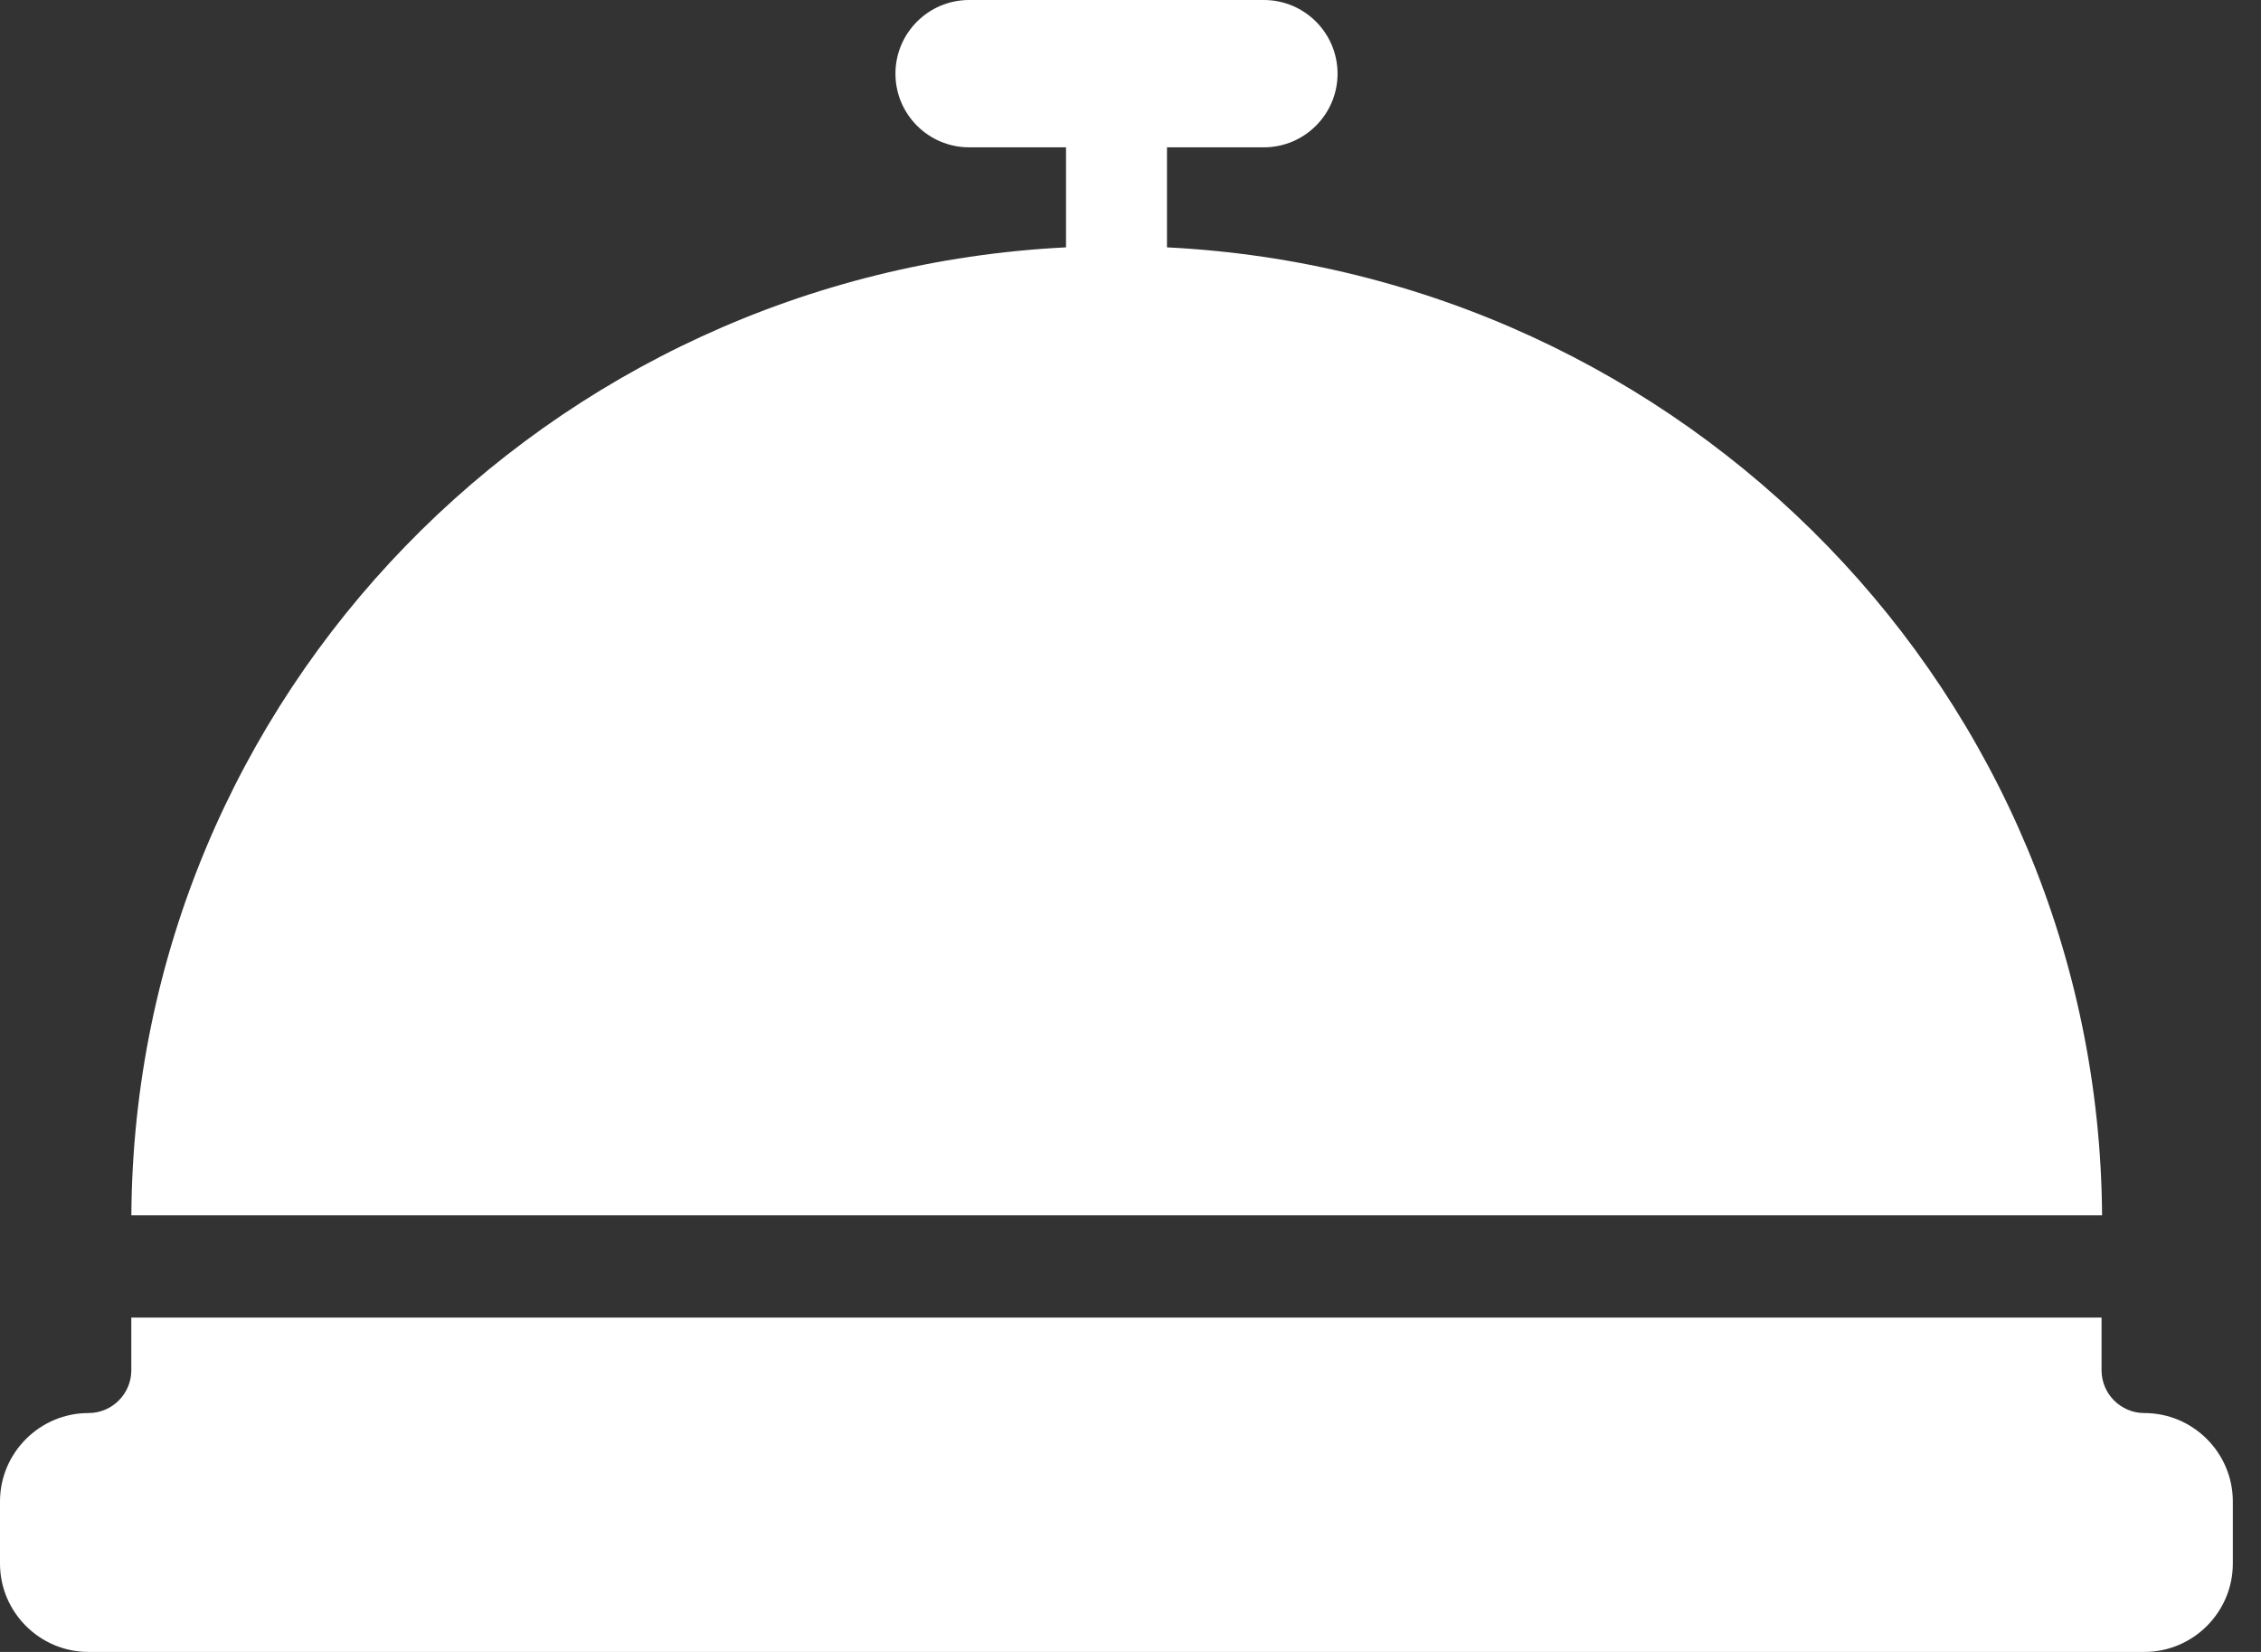
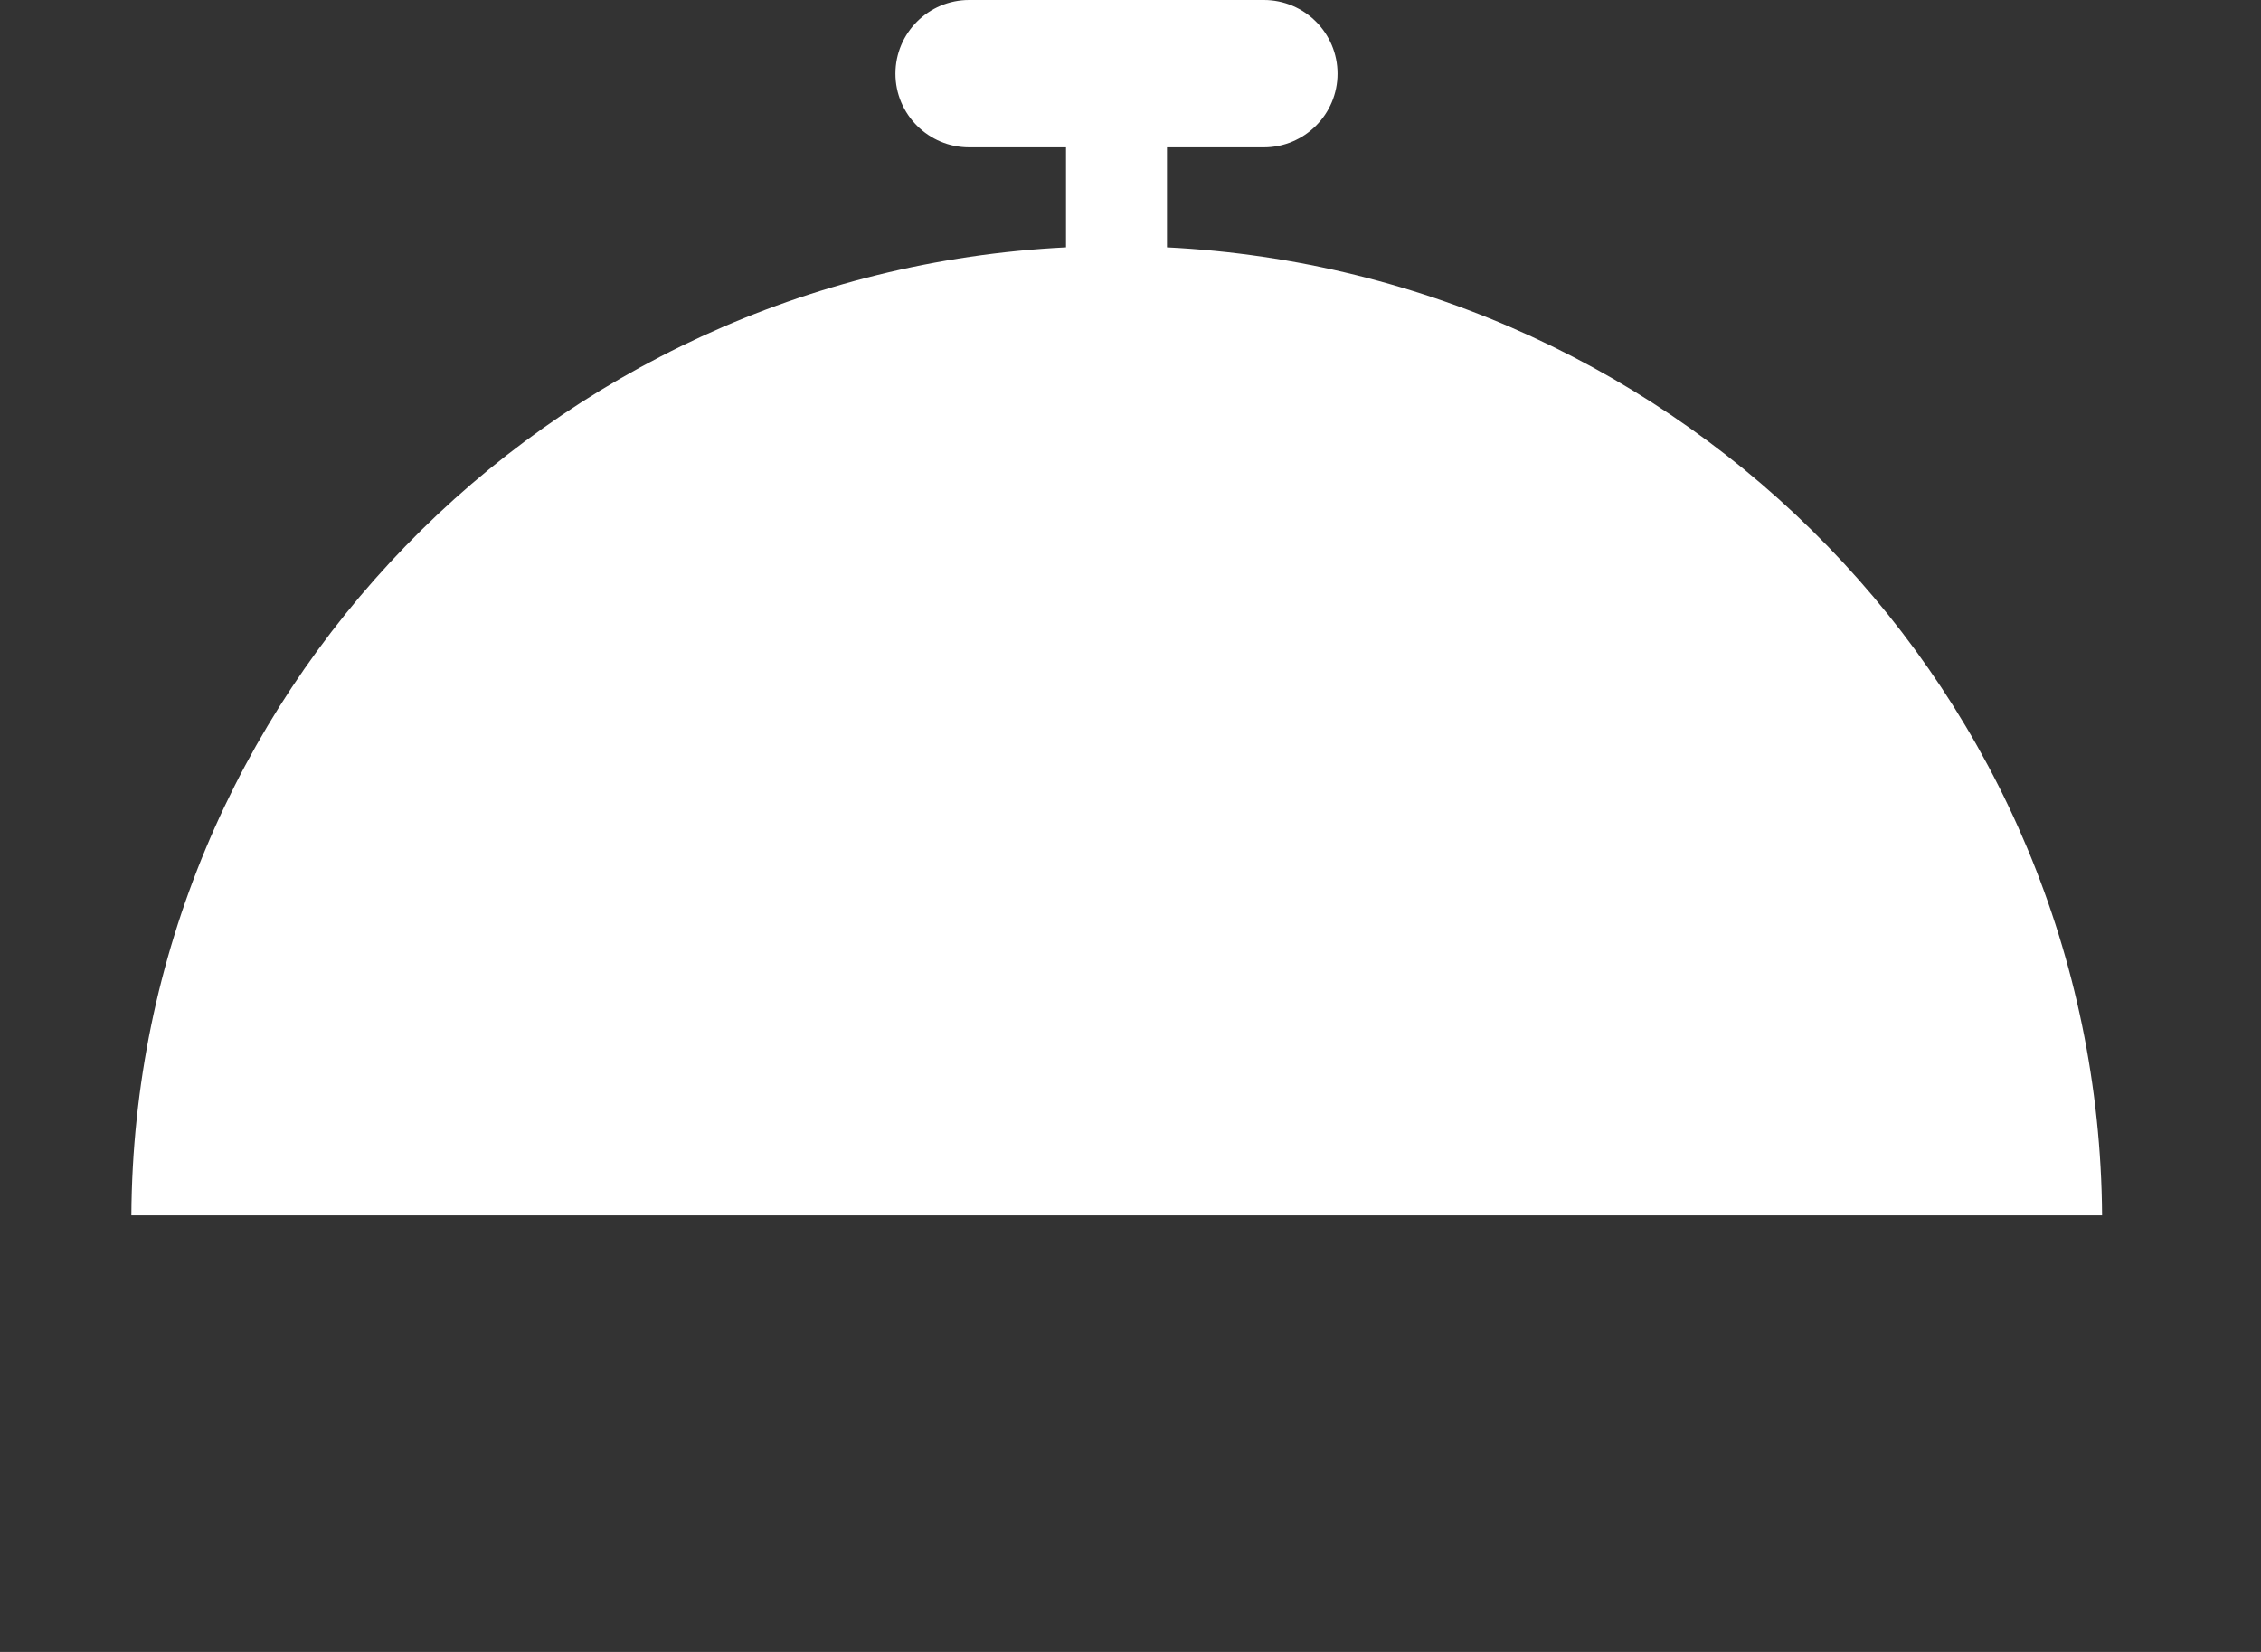
<svg xmlns="http://www.w3.org/2000/svg" width="52" height="38" viewBox="0 0 52 38" fill="none">
  <rect x="0" y="0" width="52" height="38" fill="#333333" stroke="none" />
  <path d="M26.839 5.69V3.389H29.067C30.002 3.389 30.762 2.629 30.762 1.695C30.762 0.76 30.002 0 29.067 0H22.289C21.354 0 20.594 0.76 20.594 1.695C20.594 2.629 21.354 3.389 22.289 3.389H24.517V5.69C12.594 6.285 3.093 16.001 3.021 27.956H48.345C48.263 16.001 38.763 6.285 26.839 5.69Z" fill="white" />
-   <path d="M49.319 32.505C48.774 32.505 48.333 32.064 48.333 31.52V30.308H3.02V31.52C3.02 32.064 2.578 32.505 2.034 32.505C0.914 32.505 0 33.42 0 34.539V35.967C0 37.086 0.914 38 2.034 38H49.319C50.438 38 51.352 37.086 51.352 35.967V34.539C51.352 33.42 50.438 32.505 49.319 32.505Z" fill="white" />
</svg>